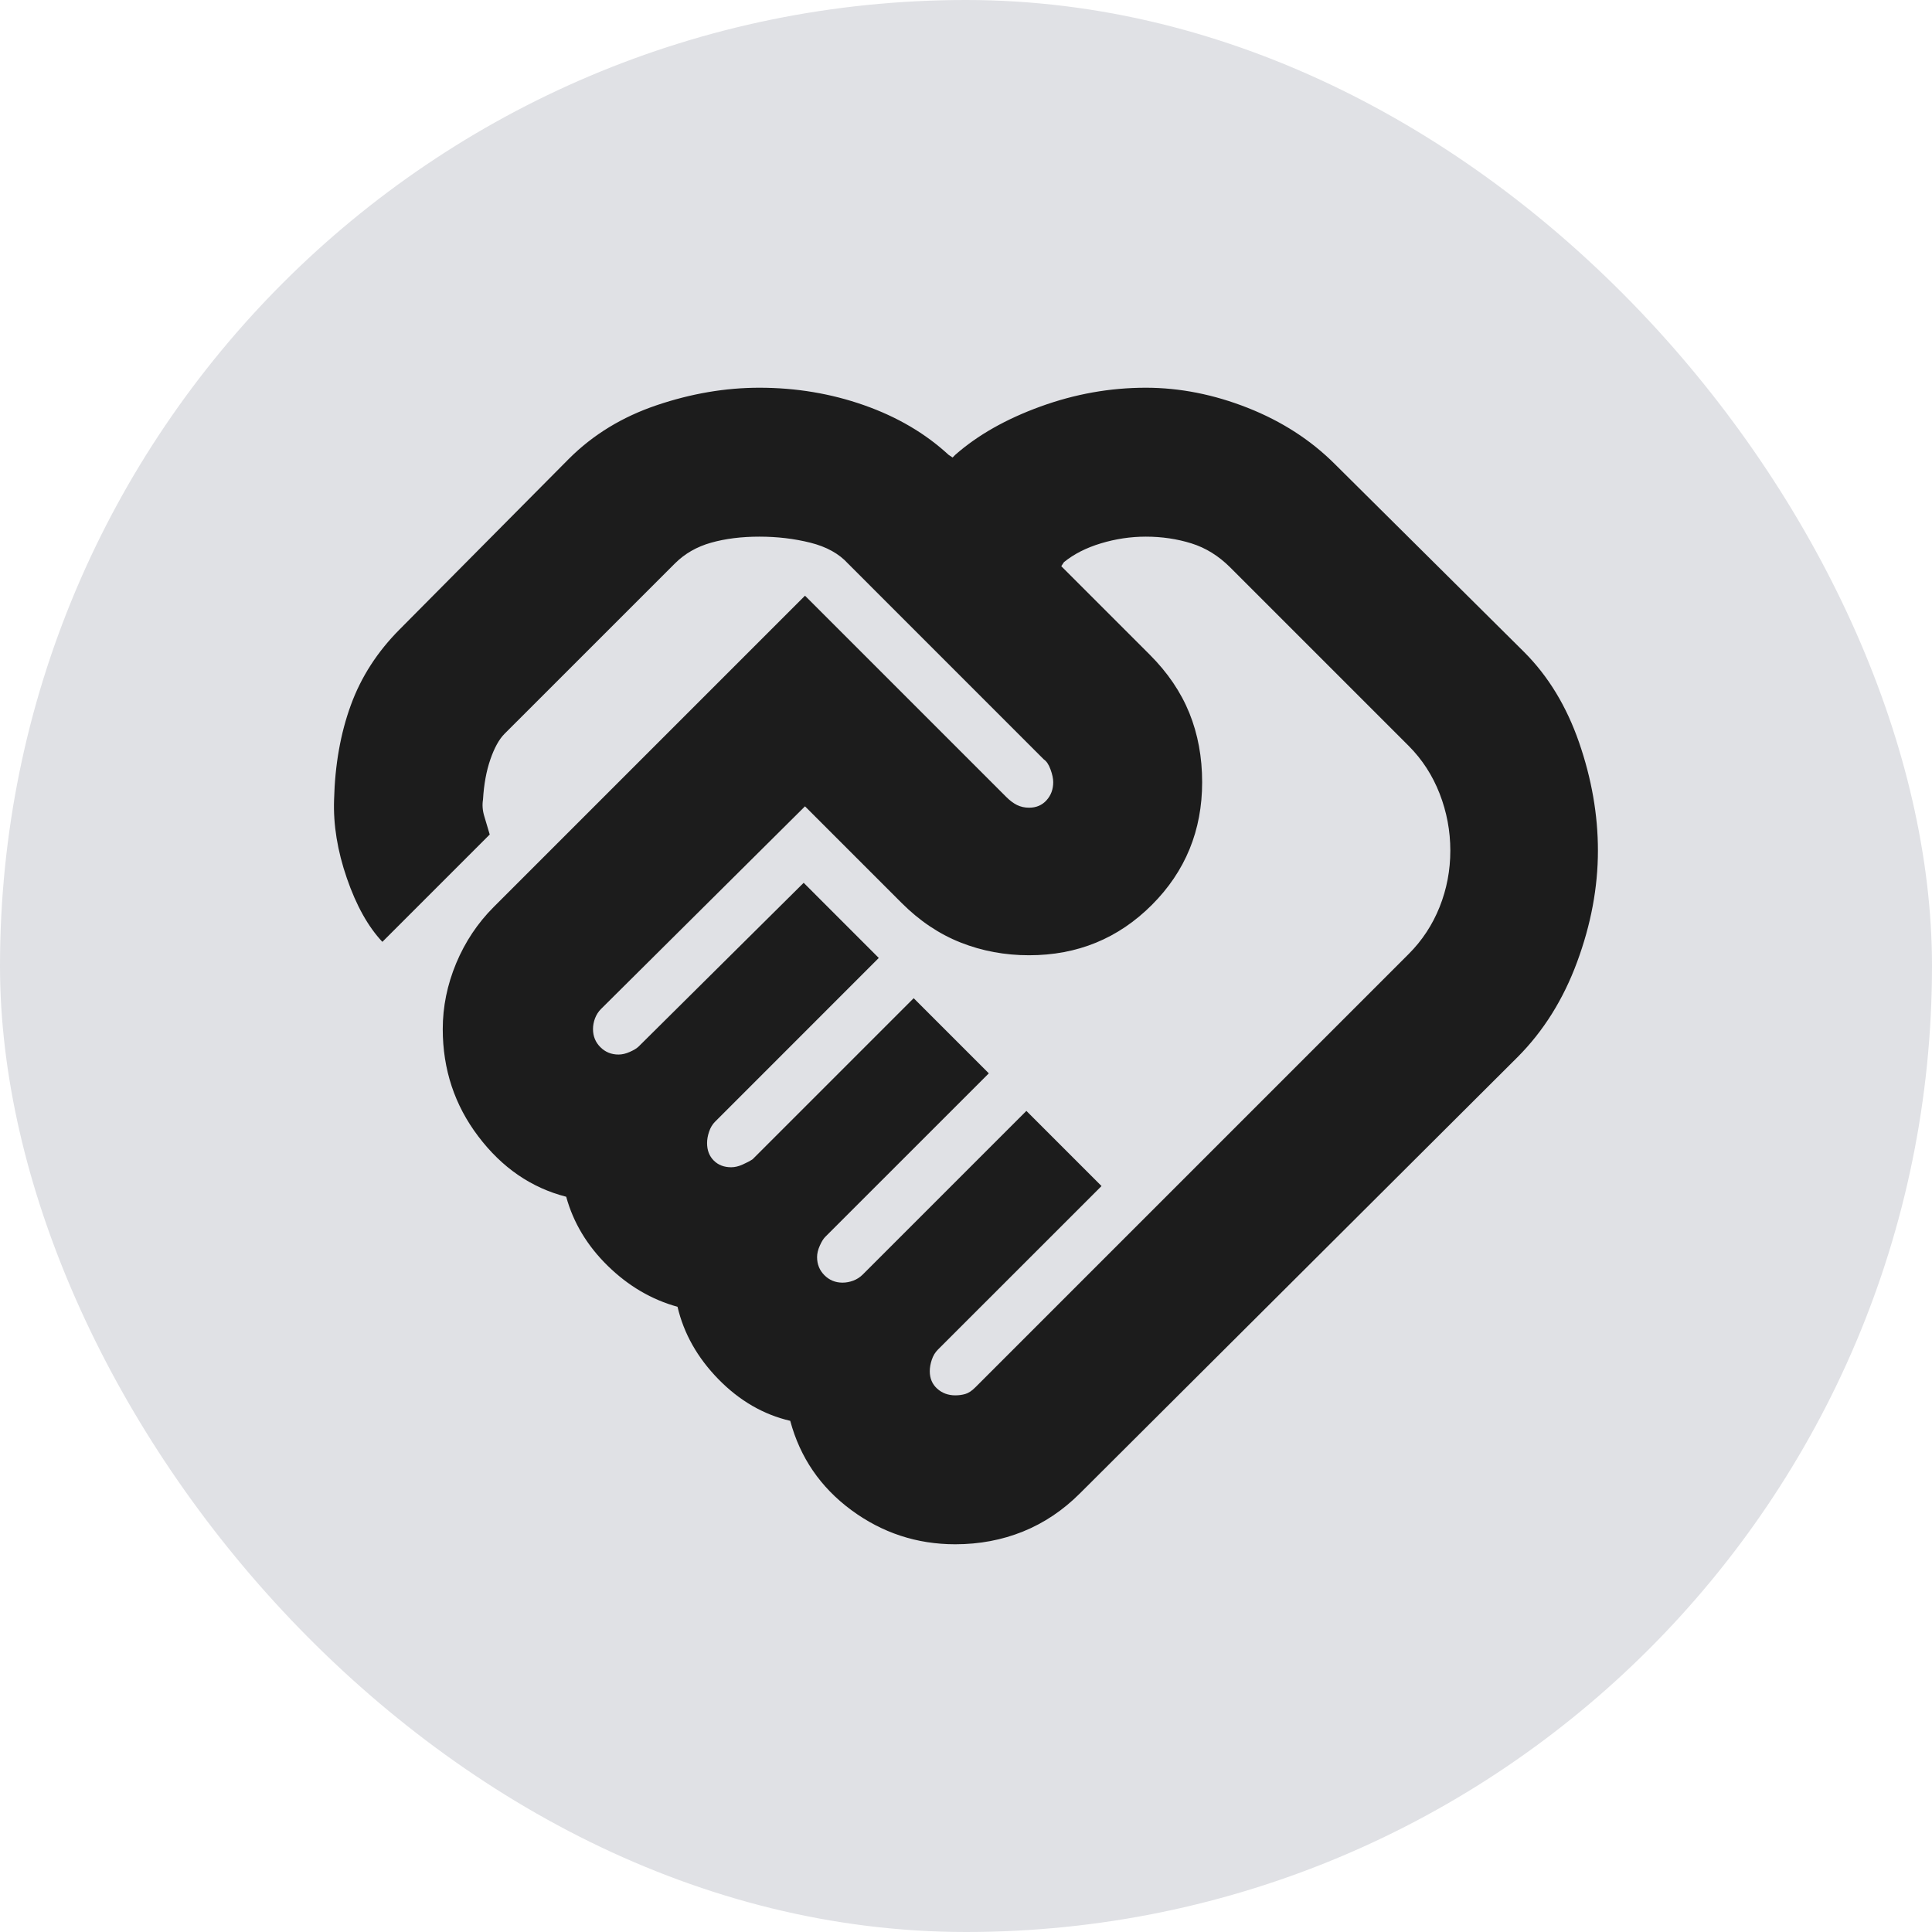
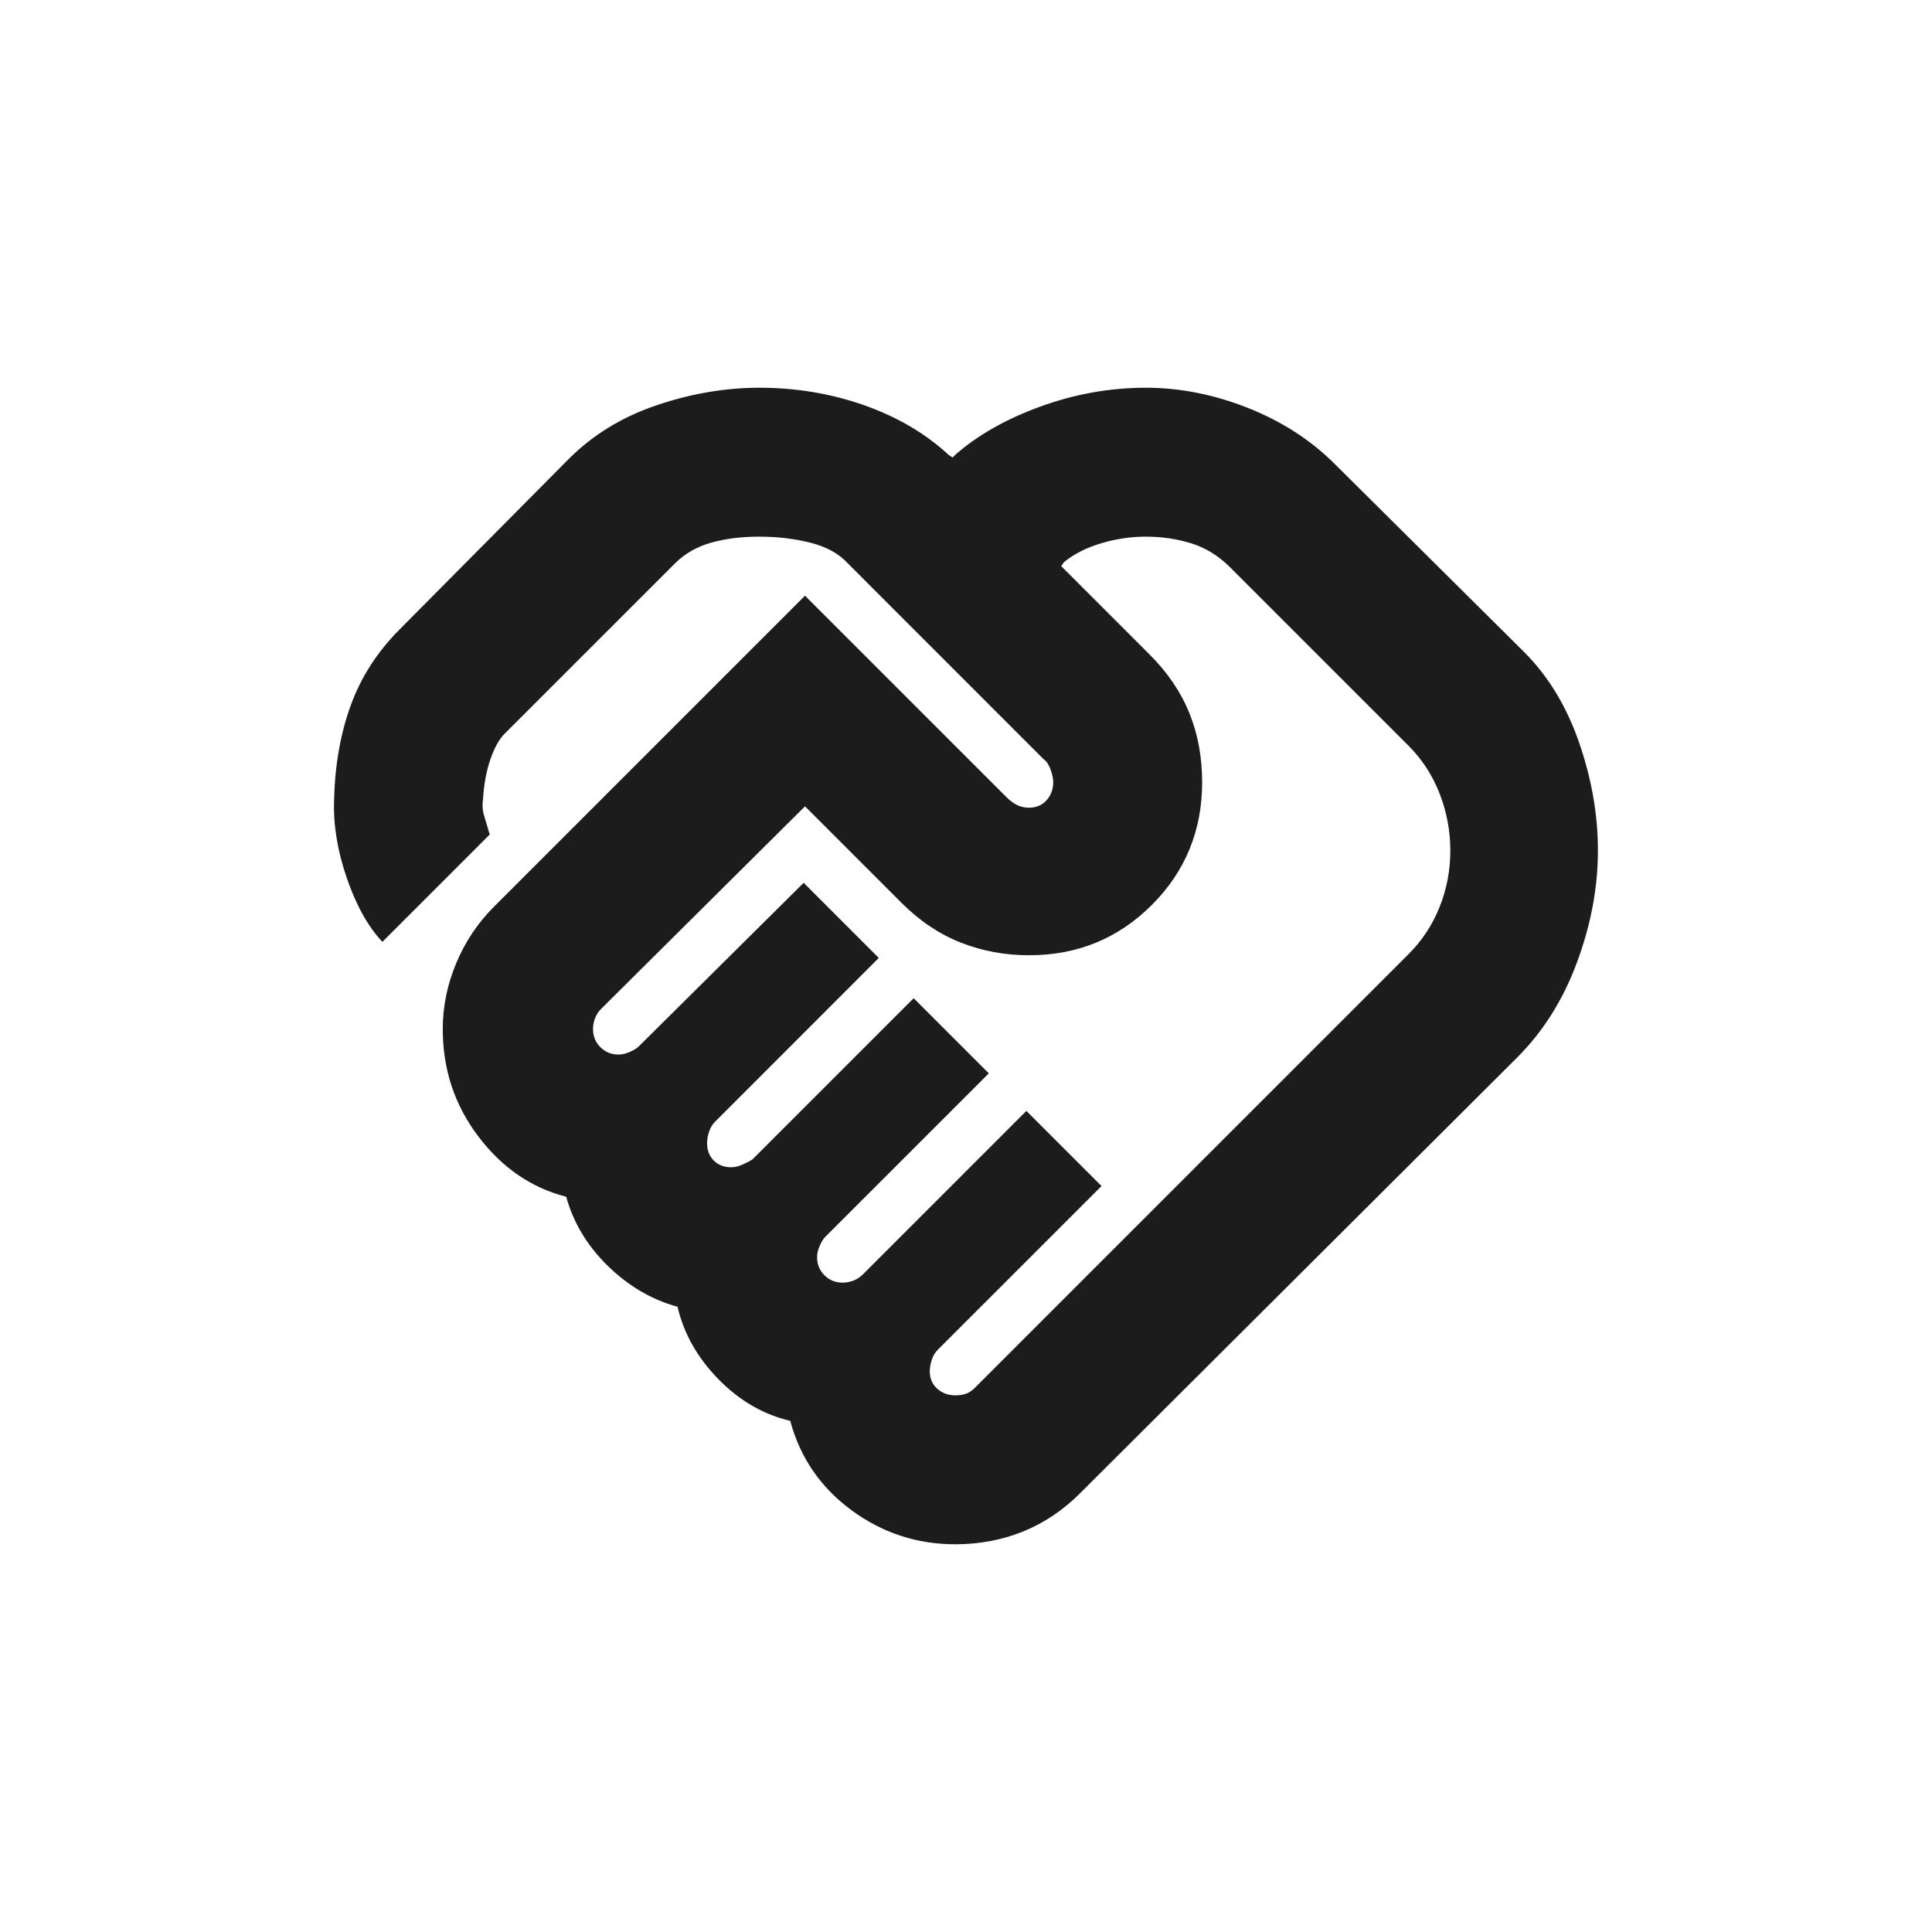
<svg xmlns="http://www.w3.org/2000/svg" width="48" height="48" viewBox="0 0 48 48" fill="none">
-   <rect width="48" height="48" rx="24" fill="#E0E1E5" />
  <path d="M23.733 34.667C23.822 34.667 23.906 34.656 23.983 34.633C24.061 34.611 24.145 34.556 24.233 34.467L35 23.7C35.333 23.367 35.589 22.978 35.767 22.533C35.944 22.089 36.033 21.622 36.033 21.133C36.033 20.645 35.944 20.172 35.767 19.717C35.589 19.261 35.333 18.867 35 18.533L30.567 14.1C30.278 13.811 29.956 13.611 29.6 13.5C29.244 13.389 28.867 13.333 28.467 13.333C28.089 13.333 27.717 13.389 27.35 13.5C26.983 13.611 26.678 13.767 26.433 13.967L26.367 14.067L28.567 16.267C29.011 16.711 29.339 17.195 29.55 17.717C29.761 18.239 29.867 18.811 29.867 19.433C29.867 20.633 29.45 21.65 28.617 22.483C27.783 23.317 26.767 23.733 25.567 23.733C24.967 23.733 24.4 23.628 23.867 23.417C23.333 23.206 22.845 22.878 22.4 22.433L20 20.033L14.933 25.067C14.867 25.133 14.817 25.211 14.783 25.3C14.75 25.389 14.733 25.478 14.733 25.567C14.733 25.744 14.794 25.895 14.917 26.017C15.039 26.139 15.189 26.2 15.367 26.2C15.456 26.2 15.55 26.178 15.65 26.133C15.75 26.089 15.822 26.044 15.867 26L19.967 21.933L21.833 23.8L17.767 27.867C17.7 27.933 17.65 28.017 17.617 28.117C17.583 28.217 17.567 28.311 17.567 28.4C17.567 28.578 17.622 28.722 17.733 28.833C17.845 28.945 17.989 29 18.167 29C18.256 29 18.35 28.978 18.45 28.933C18.55 28.889 18.633 28.845 18.7 28.8L22.7 24.8L24.567 26.667L20.5 30.733C20.456 30.778 20.411 30.85 20.367 30.95C20.322 31.05 20.3 31.145 20.3 31.233C20.3 31.411 20.361 31.561 20.483 31.683C20.606 31.806 20.756 31.867 20.933 31.867C21.022 31.867 21.111 31.85 21.2 31.817C21.289 31.783 21.367 31.733 21.433 31.667L25.5 27.6L27.367 29.467L23.3 33.533C23.233 33.6 23.183 33.683 23.15 33.783C23.117 33.883 23.1 33.978 23.1 34.067C23.1 34.245 23.161 34.389 23.283 34.5C23.406 34.611 23.556 34.667 23.733 34.667ZM23.733 38.367C22.778 38.367 21.917 38.083 21.15 37.517C20.383 36.95 19.878 36.211 19.633 35.3C18.967 35.145 18.372 34.8 17.85 34.267C17.328 33.733 16.989 33.133 16.833 32.467C16.189 32.289 15.611 31.95 15.1 31.45C14.589 30.95 14.245 30.378 14.067 29.733C13.2 29.511 12.472 29.011 11.883 28.233C11.294 27.456 11 26.567 11 25.567C11 25.011 11.111 24.467 11.333 23.933C11.556 23.4 11.867 22.933 12.267 22.533L20 14.8L25 19.8C25.089 19.889 25.178 19.956 25.267 20C25.356 20.044 25.456 20.067 25.567 20.067C25.744 20.067 25.889 20.006 26 19.883C26.111 19.761 26.167 19.611 26.167 19.433C26.167 19.345 26.145 19.239 26.1 19.117C26.056 18.994 26 18.911 25.933 18.867L21.067 14C20.845 13.756 20.533 13.583 20.133 13.483C19.733 13.383 19.311 13.333 18.867 13.333C18.422 13.333 18.022 13.383 17.667 13.483C17.311 13.583 17.011 13.756 16.767 14L12.533 18.233C12.4 18.367 12.283 18.578 12.183 18.867C12.083 19.156 12.022 19.489 12 19.867C11.978 20 11.989 20.139 12.033 20.283C12.078 20.428 12.122 20.578 12.167 20.733L9.5 23.4C9.144 23.022 8.85 22.494 8.617 21.817C8.383 21.139 8.278 20.489 8.3 19.867C8.322 19 8.461 18.217 8.717 17.517C8.972 16.817 9.378 16.189 9.933 15.633L14.133 11.4C14.733 10.8 15.461 10.356 16.317 10.067C17.172 9.778 18.022 9.633 18.867 9.633C19.778 9.633 20.645 9.778 21.467 10.067C22.289 10.356 22.989 10.767 23.567 11.3L23.667 11.367L23.733 11.3C24.289 10.811 24.994 10.411 25.85 10.1C26.706 9.789 27.578 9.633 28.467 9.633C29.311 9.633 30.156 9.8 31 10.133C31.845 10.467 32.567 10.933 33.167 11.533L37.867 16.2C38.467 16.8 38.922 17.55 39.233 18.45C39.544 19.35 39.7 20.244 39.7 21.133C39.7 22.044 39.528 22.967 39.183 23.9C38.839 24.833 38.344 25.622 37.7 26.267L26.833 37.1C26.411 37.522 25.939 37.839 25.417 38.05C24.895 38.261 24.333 38.367 23.733 38.367Z" fill="#1C1C1C" />
</svg>